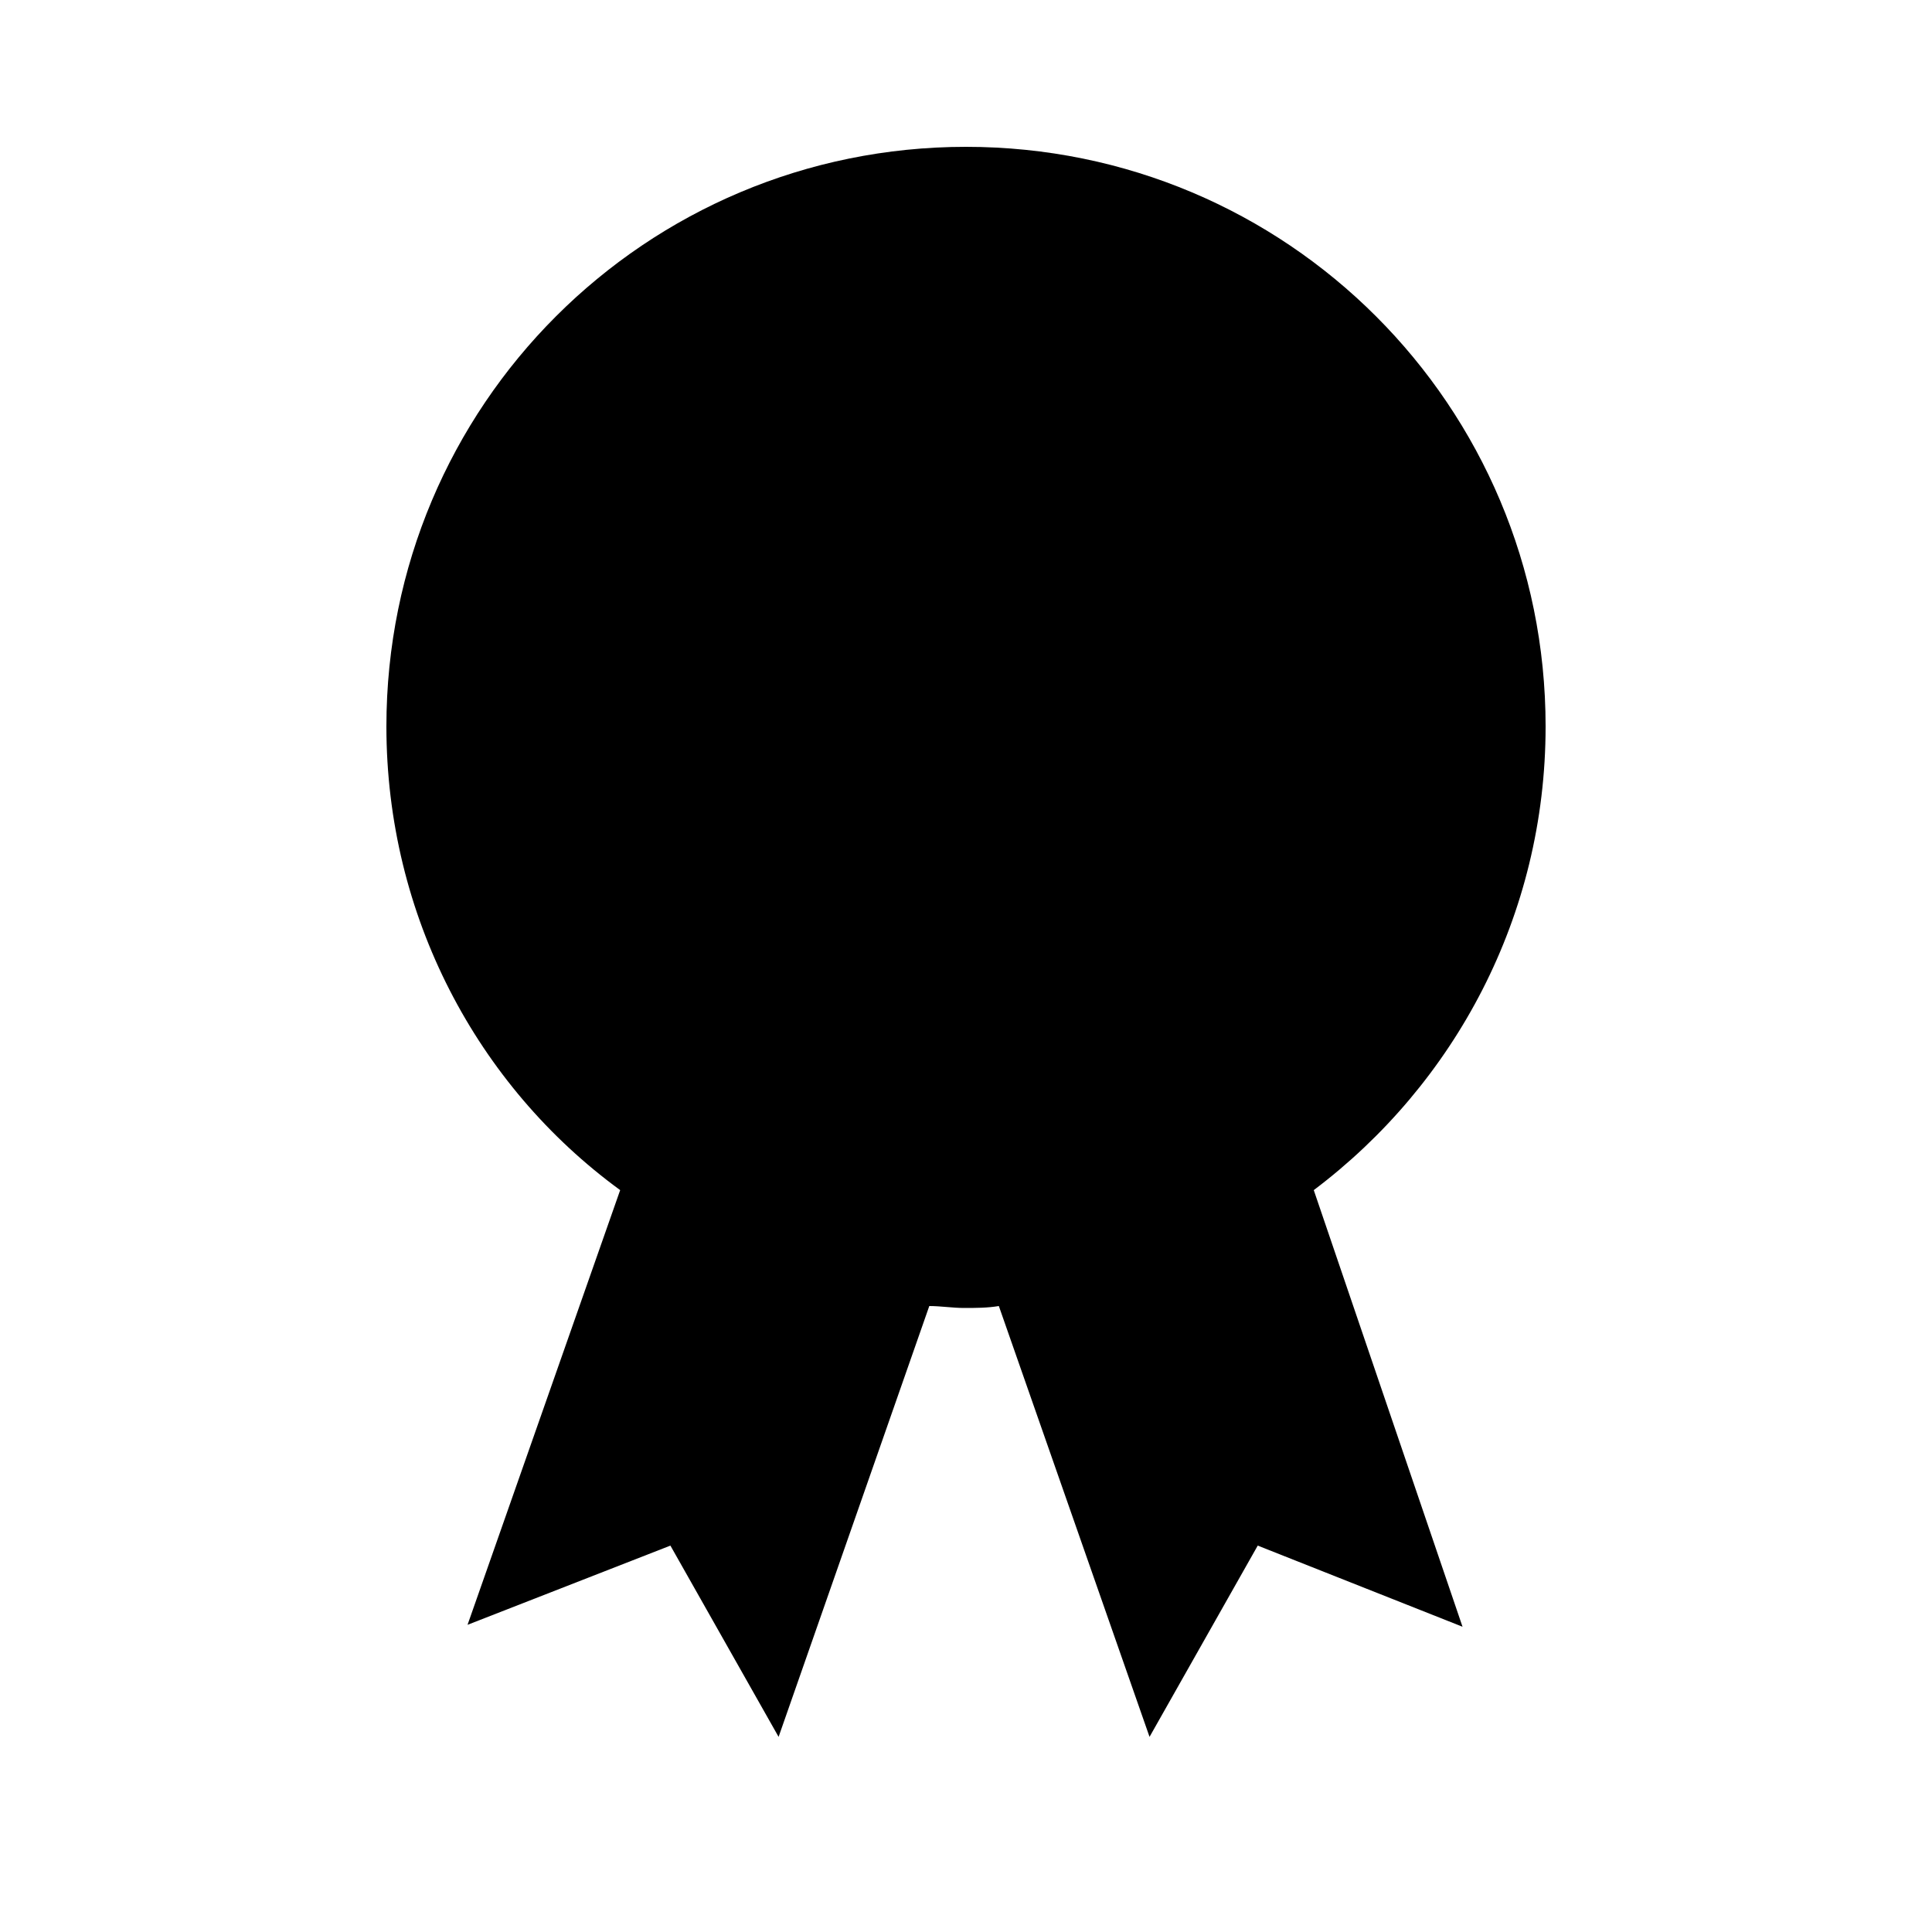
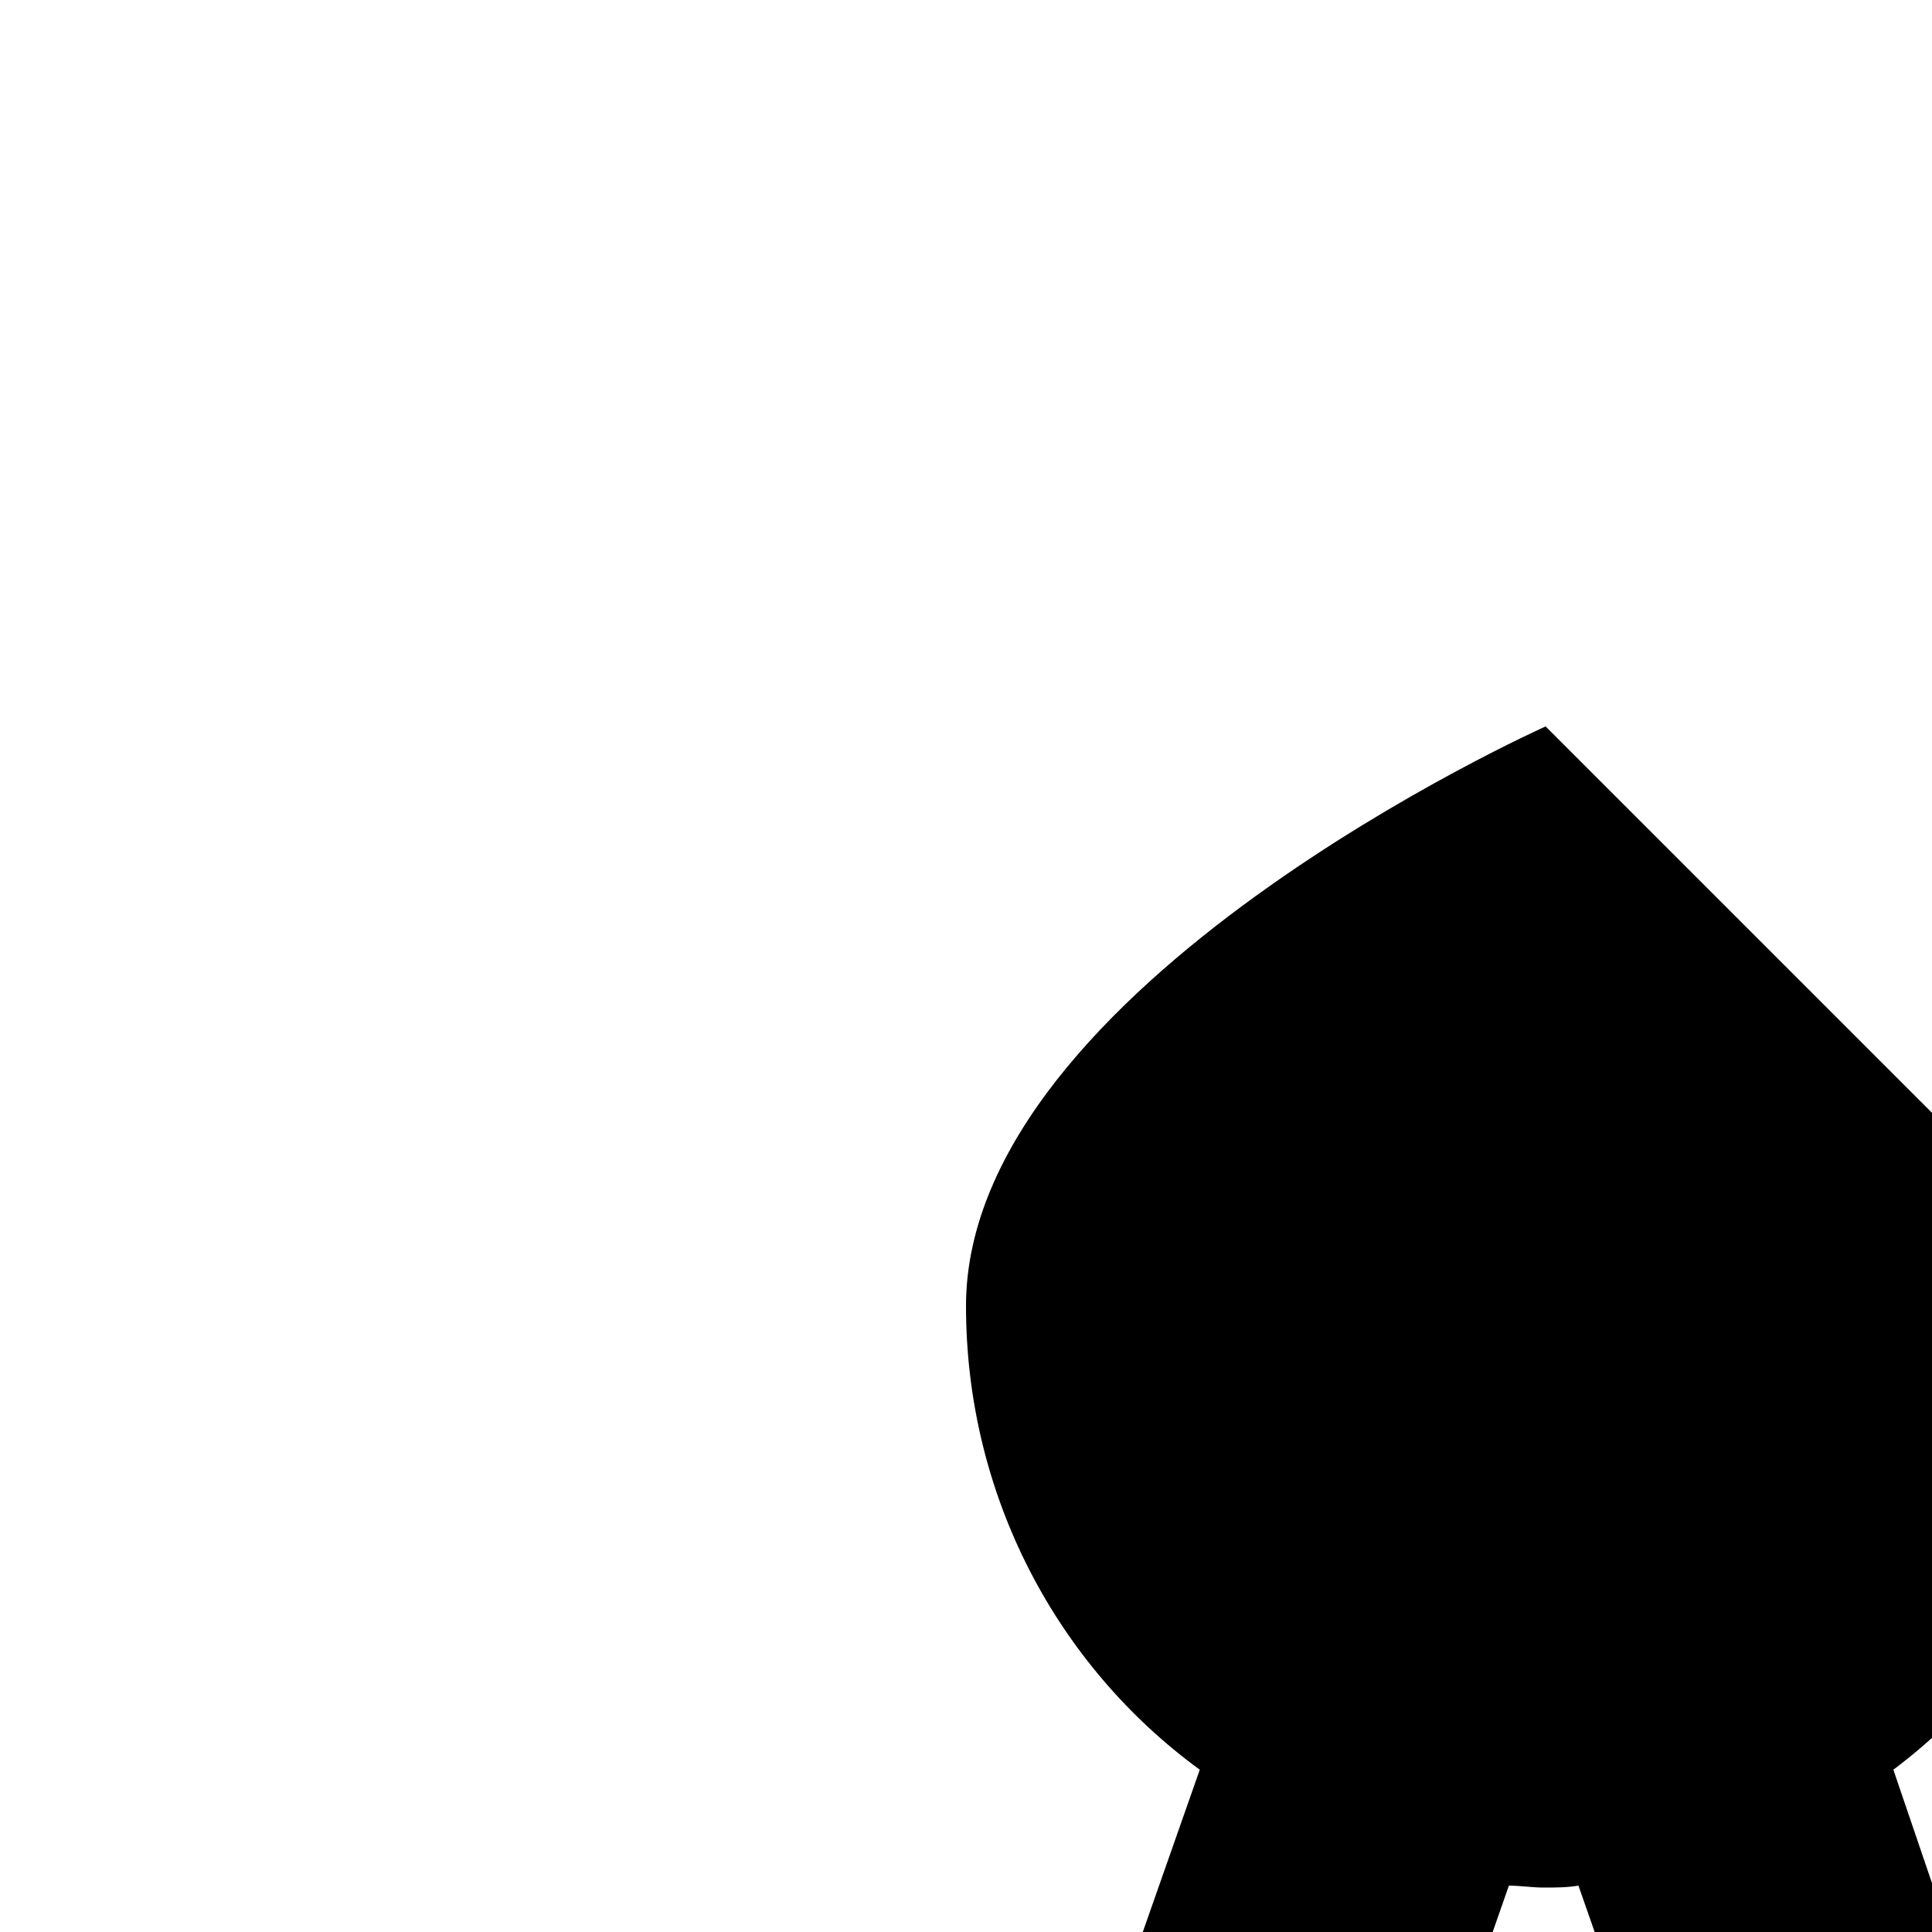
<svg xmlns="http://www.w3.org/2000/svg" id="Ebene_1" viewBox="0 0 100 100">
  <defs>
    <style>.cls-1{stroke-width:0px;}</style>
  </defs>
  <g id="Ebene_1-2">
-     <path class="cls-1" d="m80,37.6c0-16.6-13.4-30-30-30s-30,13.4-30,30c0,9.8,4.7,18.6,12.1,24l-7.9,22.5,10.5-4.1,5.6,9.9,7.8-22.3c.6,0,1.2.1,1.8.1s1.2,0,1.8-.1l7.8,22.3,5.6-9.9,10.6,4.2-7.7-22.6c7.3-5.5,12-14.2,12-24Z" />
+     <path class="cls-1" d="m80,37.6s-30,13.4-30,30c0,9.8,4.7,18.6,12.1,24l-7.9,22.5,10.5-4.1,5.6,9.9,7.8-22.3c.6,0,1.2.1,1.8.1s1.2,0,1.8-.1l7.8,22.3,5.6-9.9,10.6,4.2-7.7-22.6c7.3-5.5,12-14.2,12-24Z" />
  </g>
</svg>